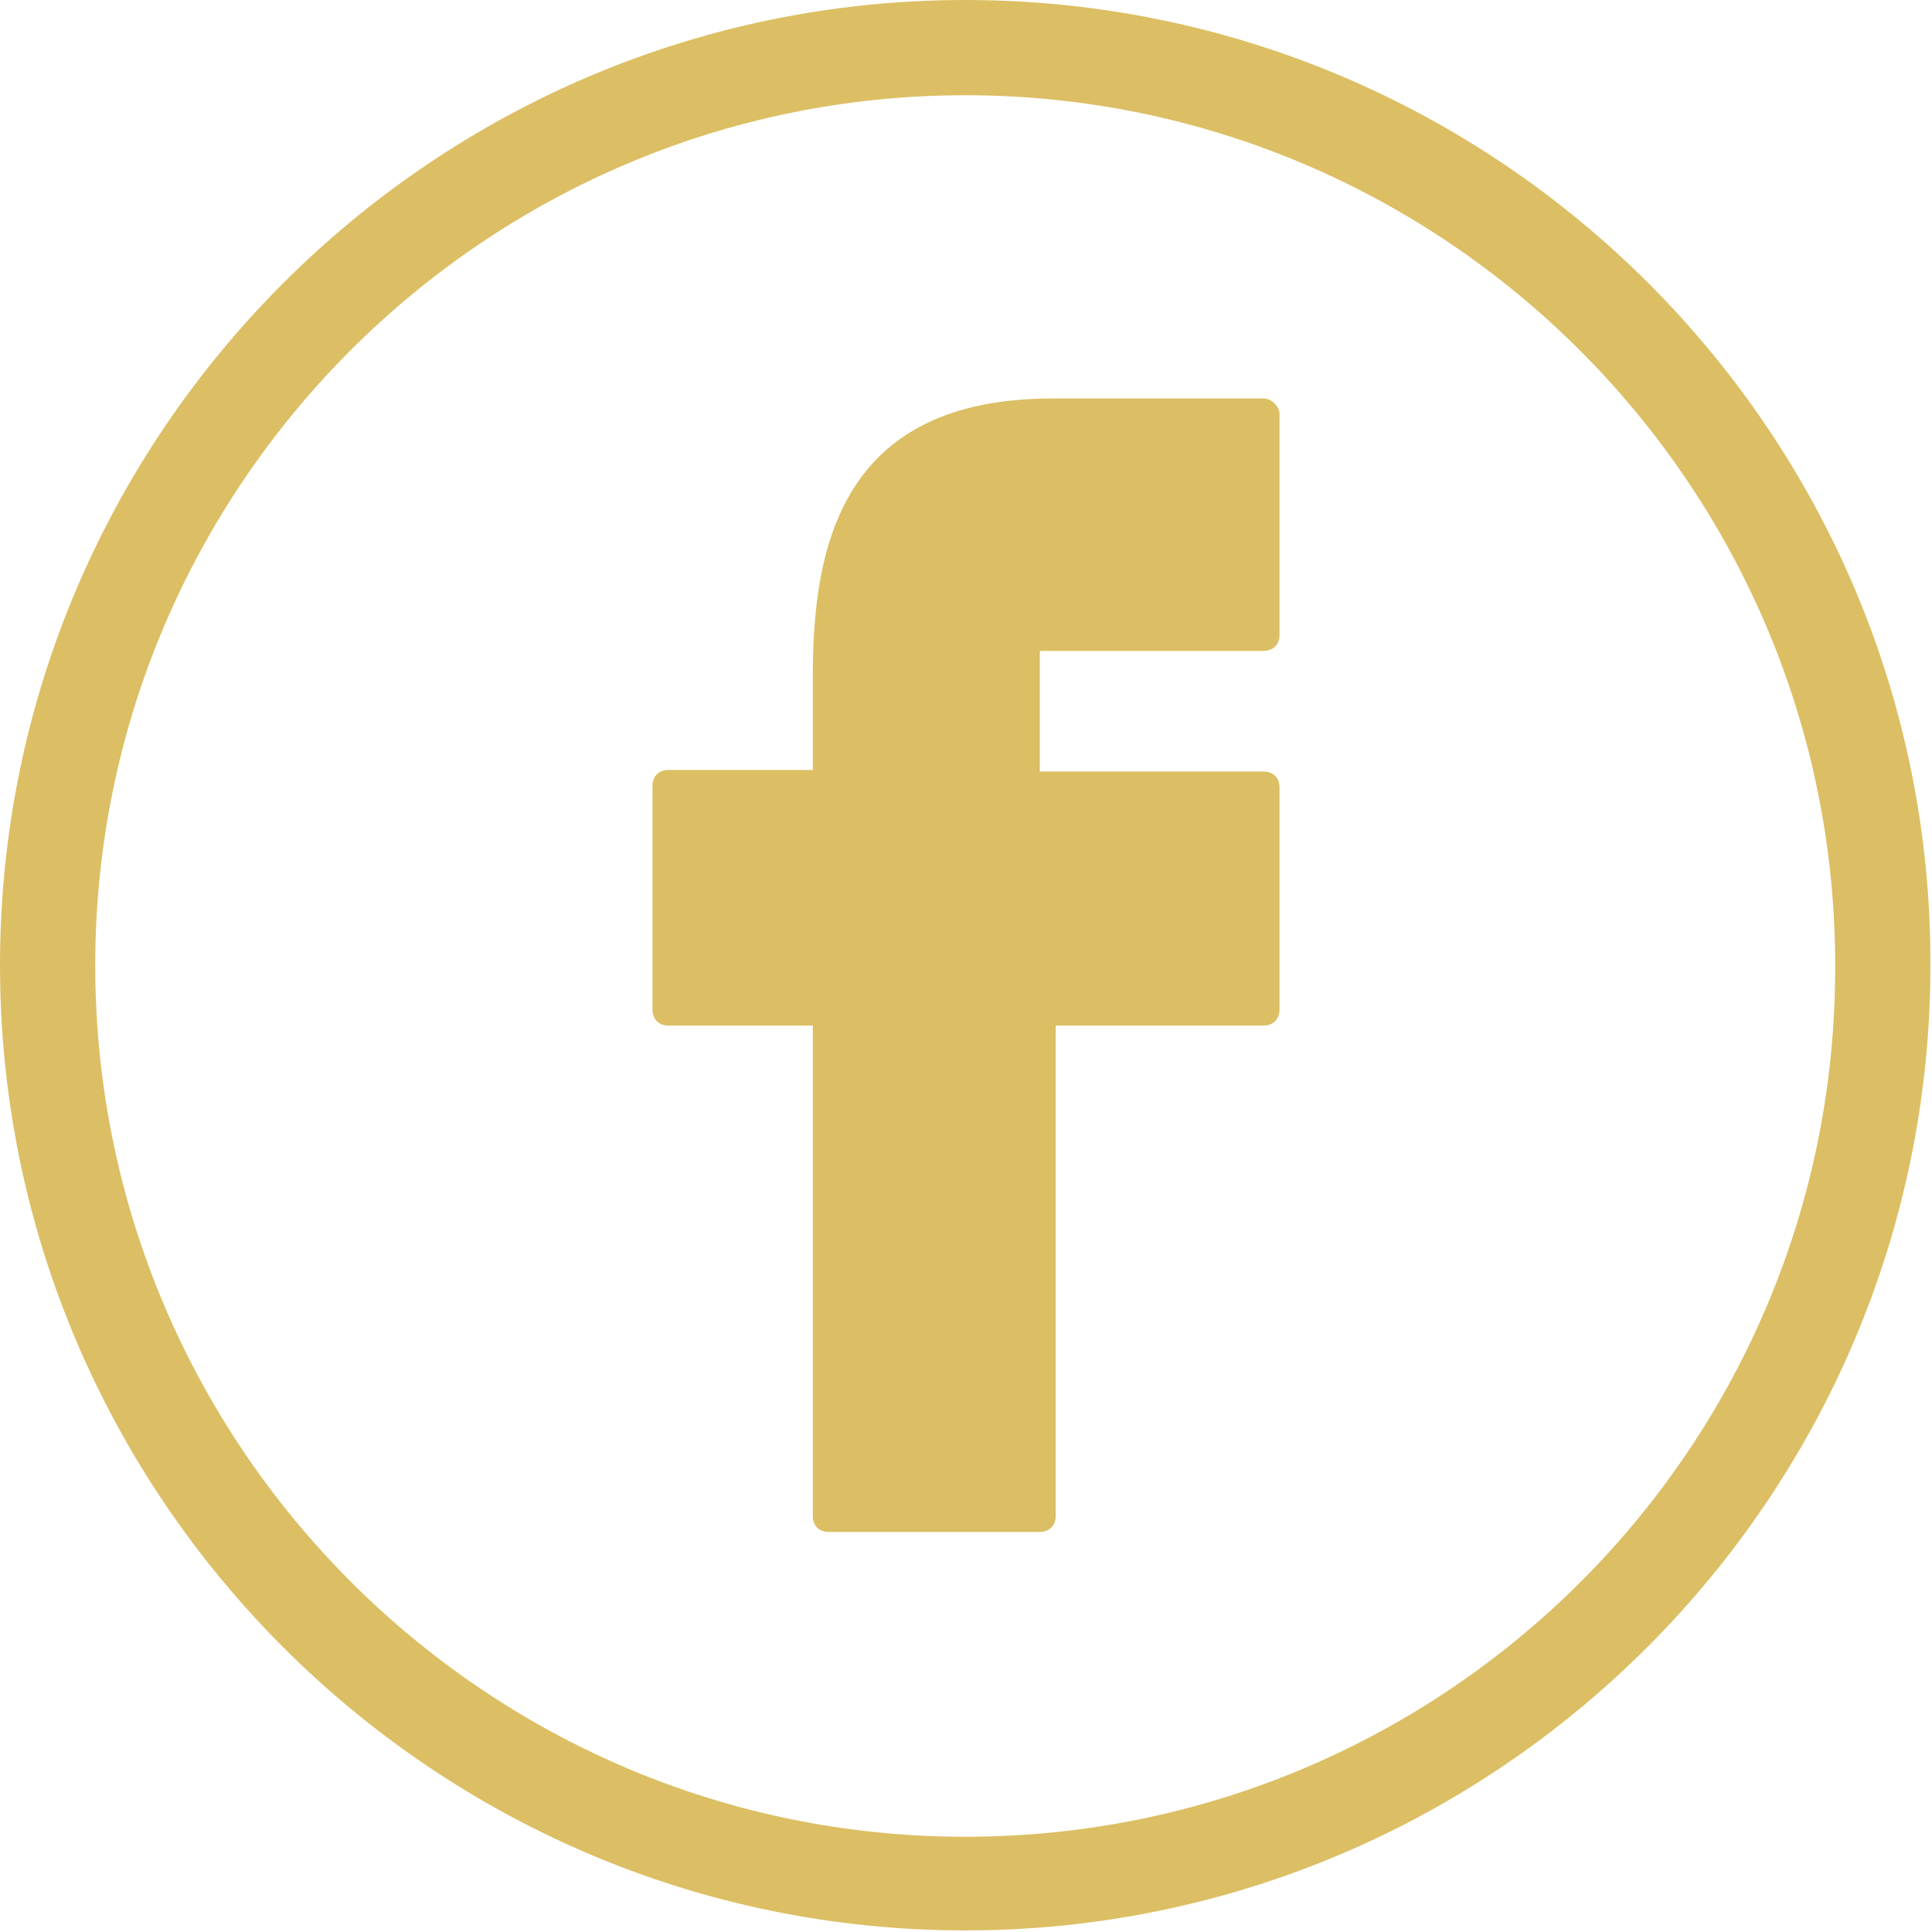
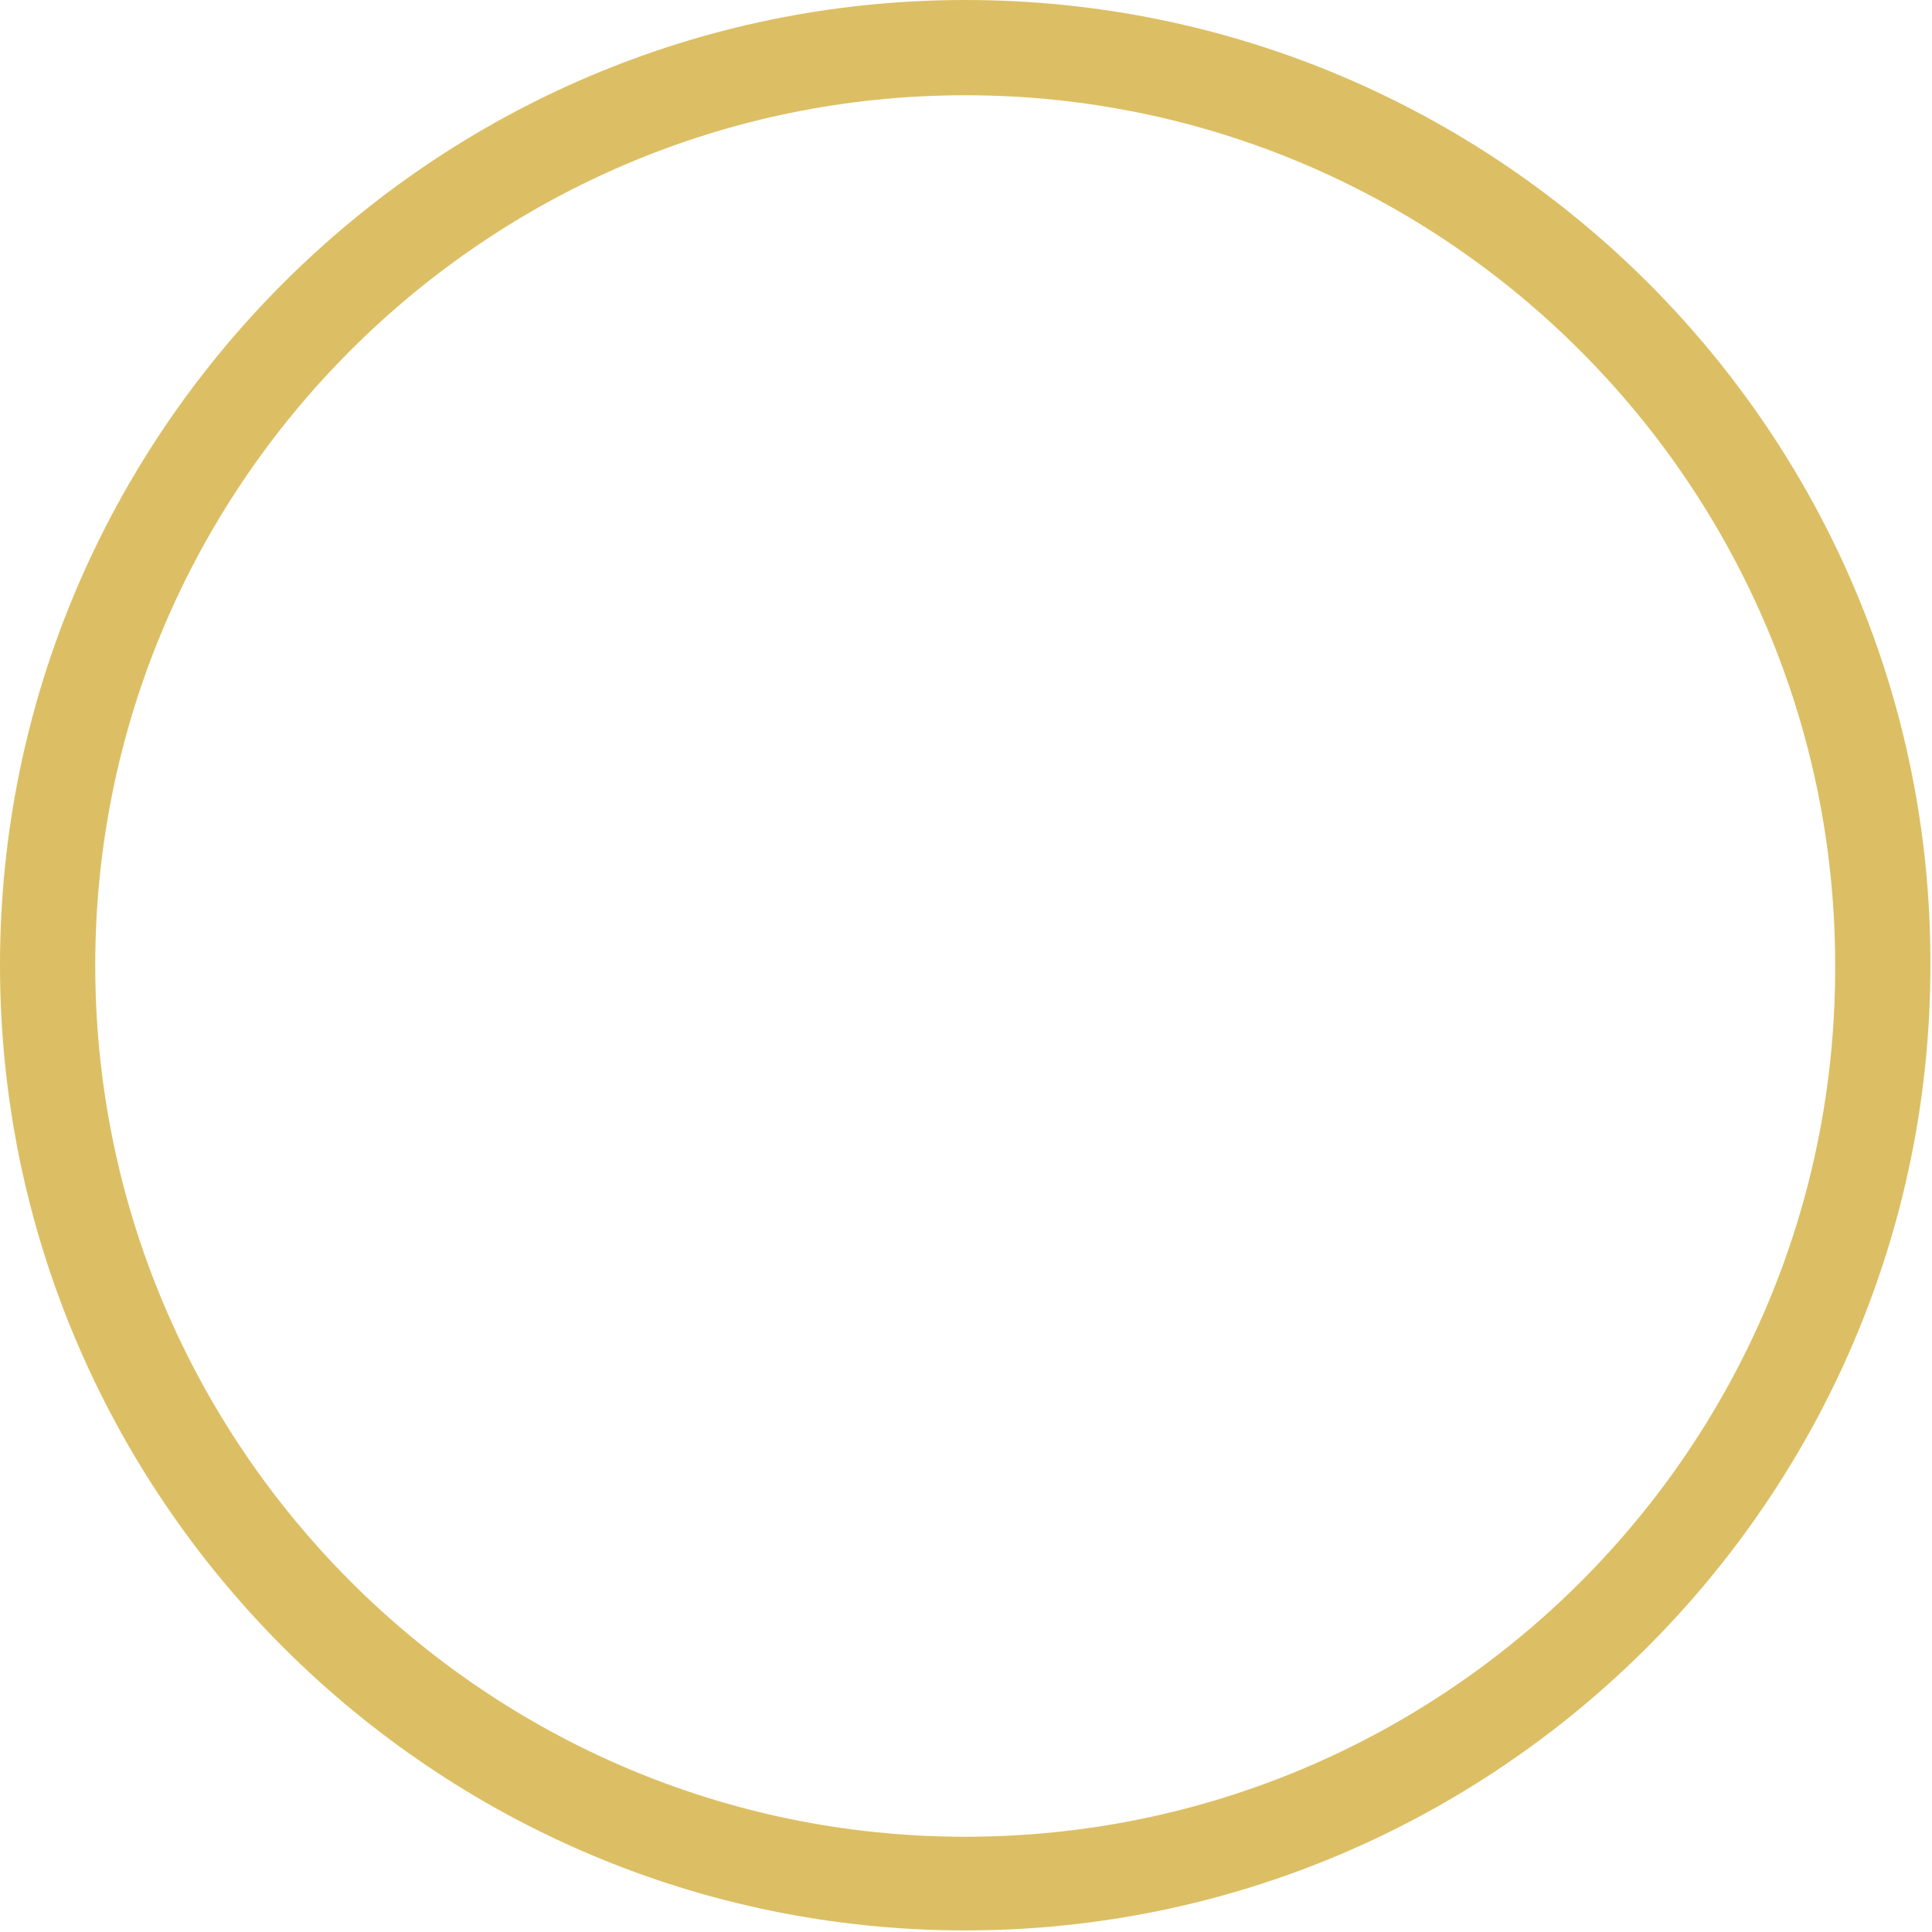
<svg xmlns="http://www.w3.org/2000/svg" version="1.1" id="Facebook" x="0px" y="0px" viewBox="0 0 121.7 121.7" style="enable-background:new 0 0 121.7 121.7;" xml:space="preserve">
  <style type="text/css">
	.st0{fill:#DCBF64;}
</style>
  <path class="st0" d="M60.8,0C27.3,0,0,27.3,0,60.8c0,33.5,27.3,60.8,60.8,60.8c33.5,0,60.8-27.3,60.8-60.8C121.7,27.3,94.4,0,60.8,0  z M60.8,115.7C30.6,115.7,6,91.1,6,60.8C6,30.6,30.6,6,60.8,6s54.8,24.6,54.8,54.8C115.7,91.1,91.1,115.7,60.8,115.7z" />
-   <path class="st0" d="M79.6,25.1H66.4c0,0-0.1,0-0.1,0c-13.3,0-15.1,9.3-15.1,17.5c0,0.1,0,0.2,0,0.2v5.7h-9.1c-0.6,0-1,0.4-1,1v14.1  c0,0.6,0.4,1,1,1h9.1v30.9c0,0.6,0.4,1,1,1h13.3c0.6,0,1-0.4,1-1V64.6h13.1c0.6,0,1-0.4,1-1V49.6c0-0.6-0.4-1-1-1H65.5V41h14.1  c0.6,0,1-0.4,1-1V26.1C80.6,25.6,80.1,25.1,79.6,25.1z" />
</svg>